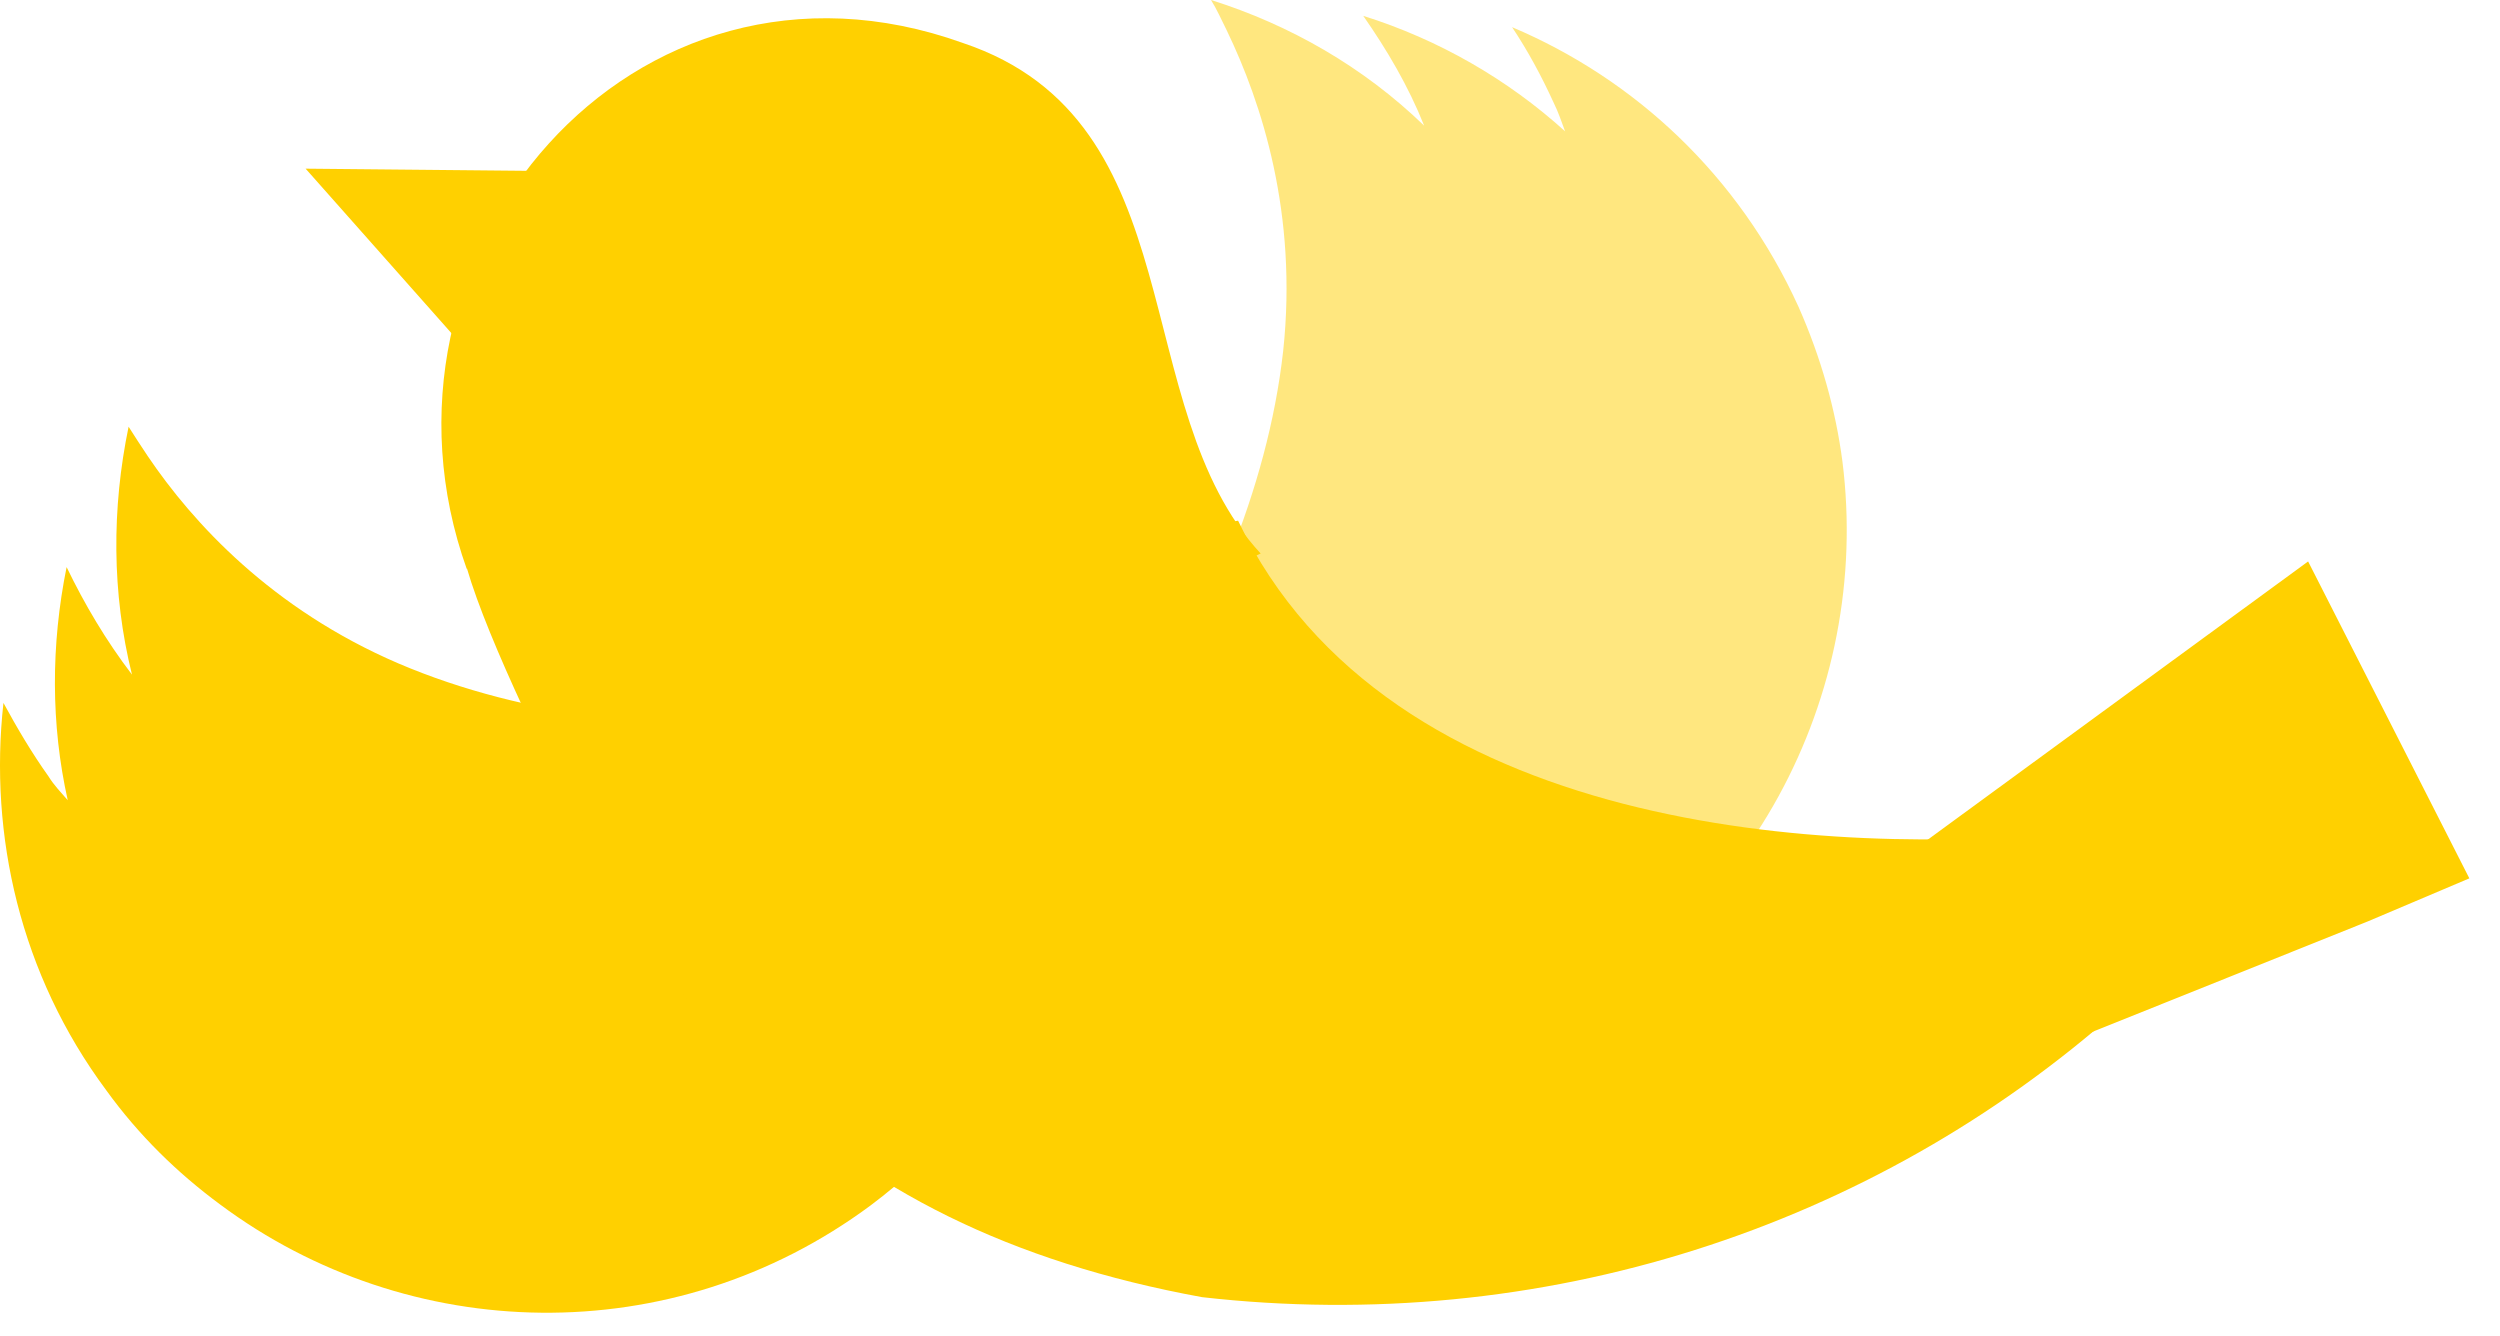
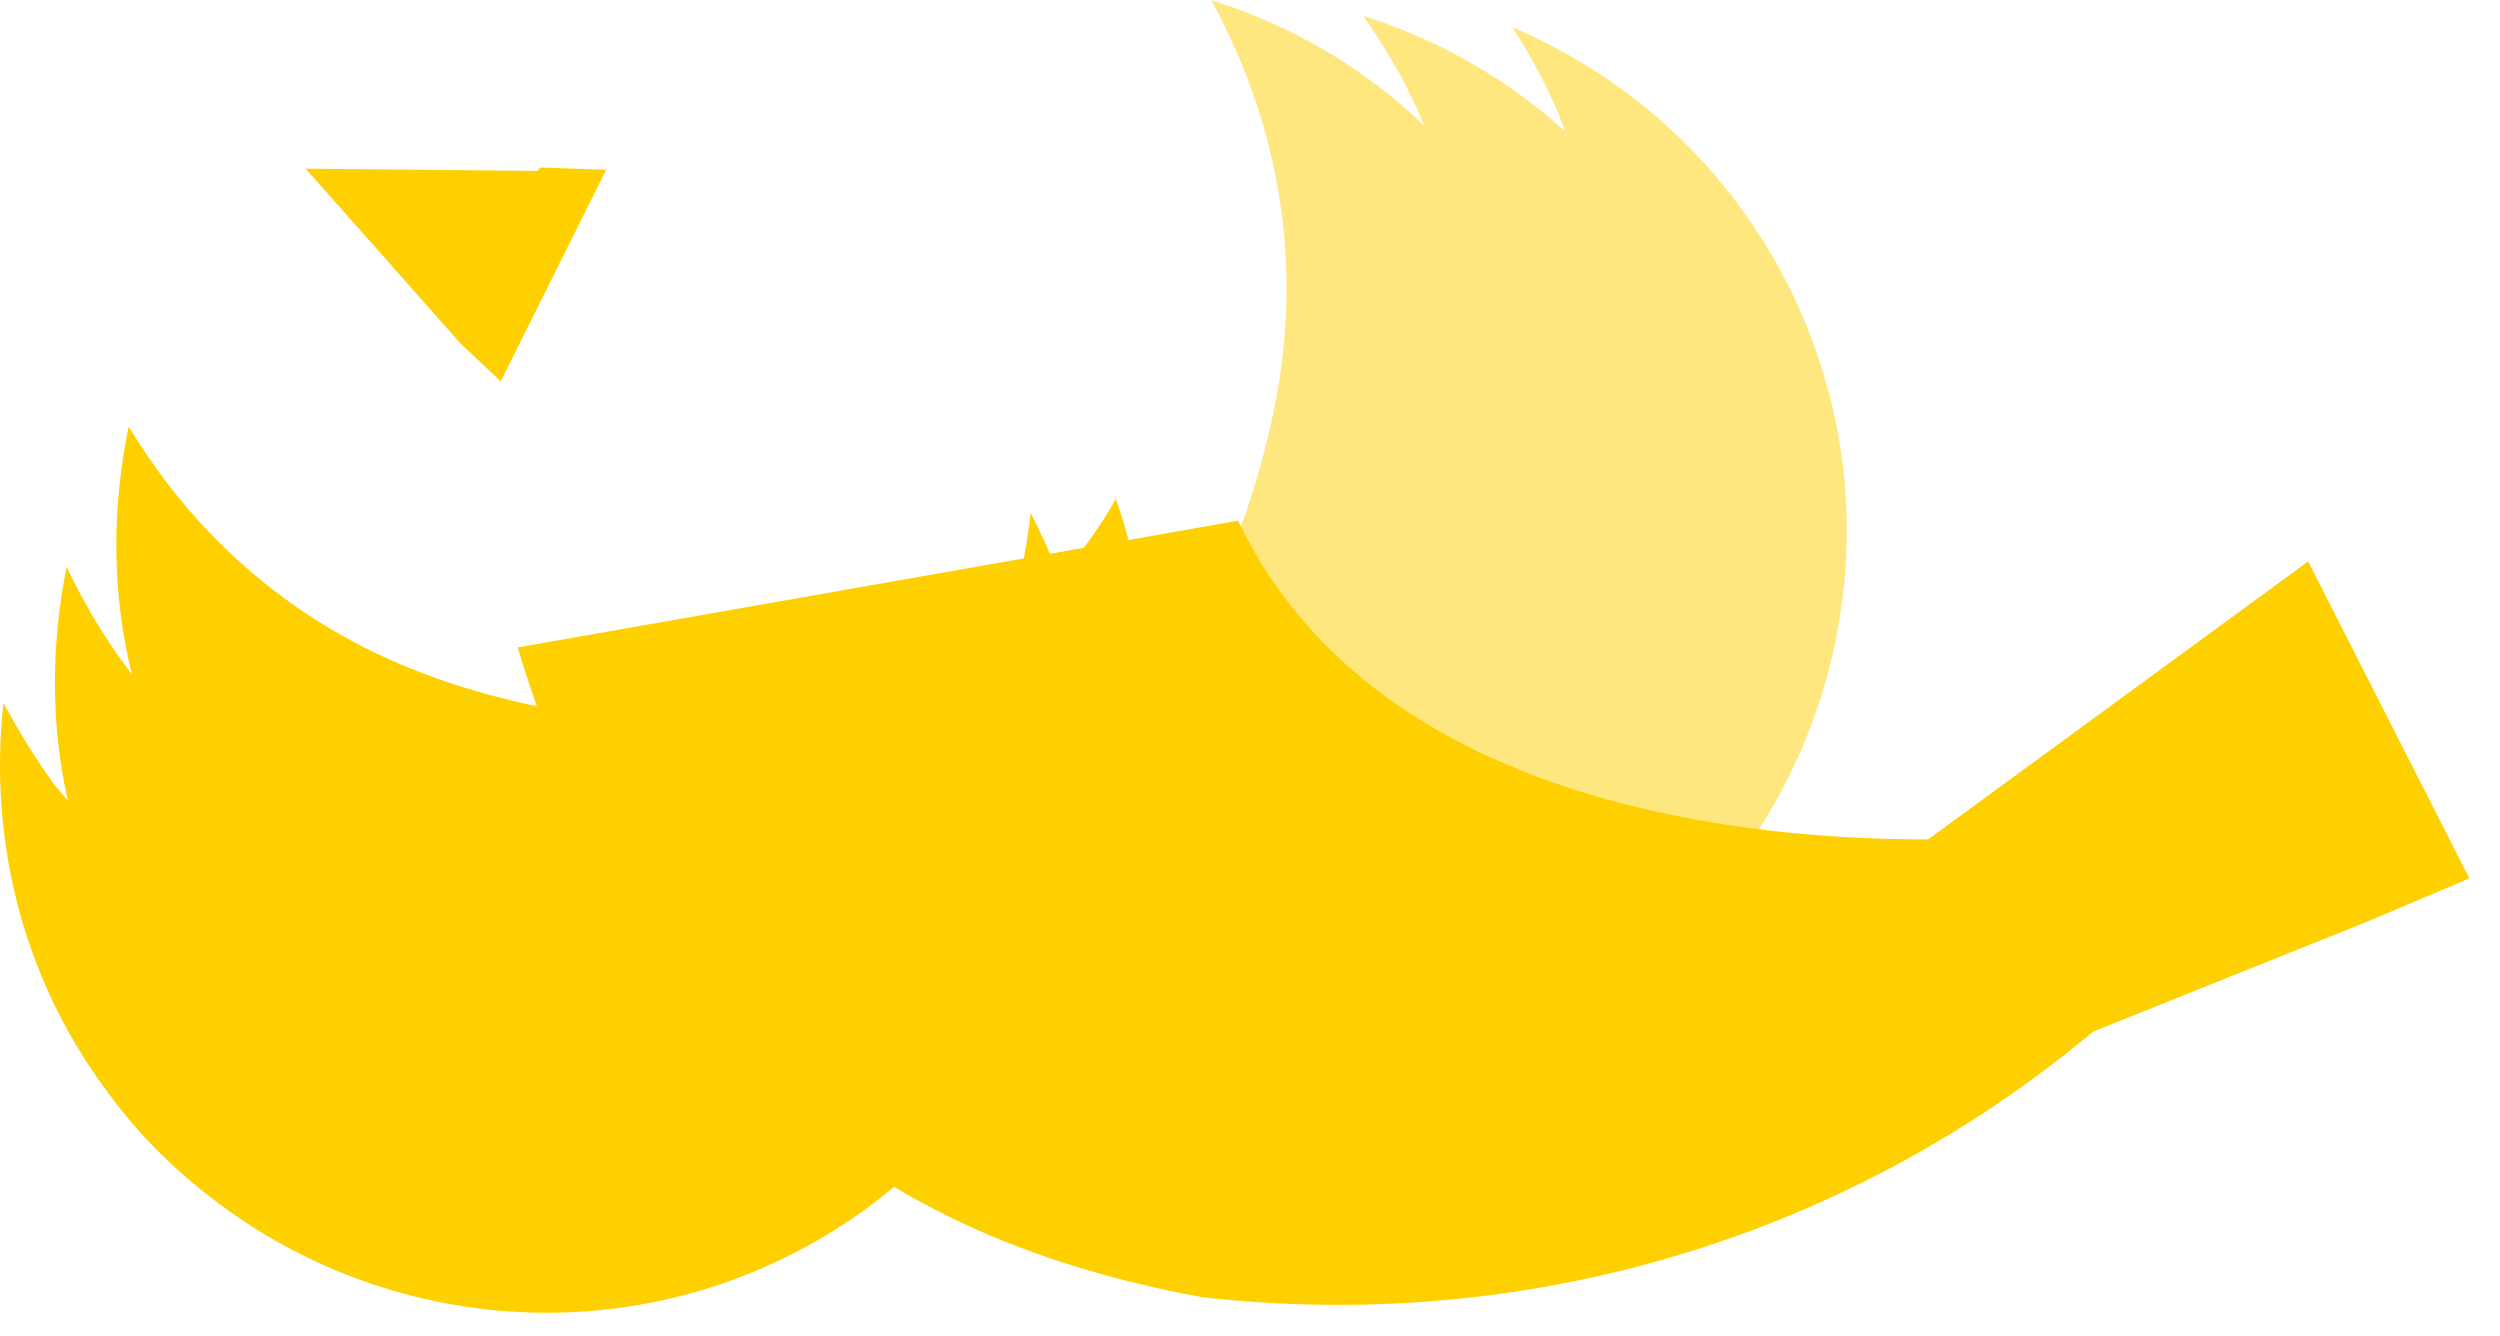
<svg xmlns="http://www.w3.org/2000/svg" width="73" height="39" viewBox="0 0 73 39" fill="none">
  <path opacity="0.5" d="M23.016 26.276C23.971 26.276 24.925 26.177 25.847 25.978C25.782 25.912 25.716 25.813 25.65 25.714C25.288 25.251 24.925 24.788 24.596 24.293C25.748 24.788 26.934 25.152 28.152 25.35C28.58 25.218 28.975 25.053 29.403 24.855C30.325 24.458 31.148 23.962 31.938 23.4C32.333 22.805 32.761 22.21 33.156 21.582C35.198 18.31 37.008 14.377 37.469 10.246C37.897 6.247 36.844 3.008 35.823 0.892C35.659 0.562 35.527 0.264 35.362 0C37.667 0.727 39.807 1.95 41.585 3.669C41.124 2.512 40.498 1.454 39.807 0.463C42.013 1.157 44.021 2.314 45.7 3.834C45.602 3.57 45.503 3.272 45.371 3.008C45.009 2.214 44.614 1.487 44.153 0.793C47.742 2.314 50.771 5.123 52.516 8.957C53.174 10.444 53.602 11.964 53.8 13.485C54.656 20.293 51.067 27.168 44.515 30.11C42.309 31.101 40.005 31.531 37.733 31.498C37.634 31.498 37.502 31.498 37.404 31.498C36.383 31.663 35.296 31.696 34.243 31.663C33.255 31.63 32.267 31.465 31.313 31.233C30.259 30.969 29.238 30.638 28.284 30.176C27 30.242 26.144 30.275 26.144 30.275C26.144 30.275 26.473 29.977 26.967 29.482C25.485 28.622 24.168 27.532 23.049 26.243L23.016 26.276Z" fill="#FFD000" />
  <path d="M32.597 14.543C32.136 15.369 31.576 16.129 30.951 16.889C30.918 16.79 30.885 16.691 30.819 16.592C30.621 16.03 30.358 15.501 30.095 14.972C29.963 16.195 29.699 17.418 29.271 18.608C28.942 18.905 28.613 19.17 28.251 19.467C27.461 20.062 26.605 20.558 25.748 20.988C25.057 21.054 24.3 21.12 23.576 21.153C19.724 21.351 15.41 20.988 11.624 19.368C7.937 17.782 5.632 15.27 4.315 13.32C4.118 13.022 3.92 12.725 3.755 12.46C3.262 14.84 3.262 17.319 3.854 19.699C3.097 18.707 2.471 17.649 1.945 16.559C1.484 18.839 1.484 21.153 1.978 23.367C1.78 23.136 1.582 22.938 1.418 22.673C0.924 21.979 0.496 21.252 0.101 20.525C-0.327 24.392 0.595 28.457 3.097 31.828C4.052 33.151 5.171 34.241 6.422 35.167C11.921 39.265 19.625 39.496 25.419 35.2C27.362 33.745 28.843 31.961 29.93 29.945C29.996 29.845 30.061 29.746 30.095 29.647C30.72 28.821 31.313 27.928 31.806 26.937C32.267 26.044 32.597 25.119 32.86 24.161C33.156 23.103 33.354 22.045 33.42 20.988C34.111 19.897 34.572 19.17 34.572 19.17C34.572 19.17 34.144 19.302 33.453 19.5C33.453 17.782 33.123 16.096 32.564 14.51L32.597 14.543Z" fill="#FFD000" />
  <path d="M60.648 24.293C53.569 25.02 40.531 24.392 36.152 15.204L15.114 18.905C18.308 29.349 23.872 35.828 35.099 37.877C44.976 39 54.656 35.894 61.899 29.449L60.615 24.326L60.648 24.293Z" fill="#FFD000" />
  <path d="M56.038 32.159L69.142 26.904L72.105 25.648L67.397 16.394L54.294 25.978L56.038 32.159Z" fill="#FFD000" />
  <path d="M17.748 4.958L15.773 4.892L15.707 4.991L8.924 4.925L13.435 10.014L14.62 11.138L17.715 4.925L17.748 4.958Z" fill="#FFD000" />
-   <path d="M13.633 16.592C14.258 18.74 16.135 22.541 17.485 25.152C22.094 22.045 29.699 23.401 32.728 18.145L36.811 16.162C32.86 11.899 34.934 3.537 28.119 1.256C18.472 -2.214 10.34 7.437 13.633 16.625" fill="#FFD000" />
</svg>